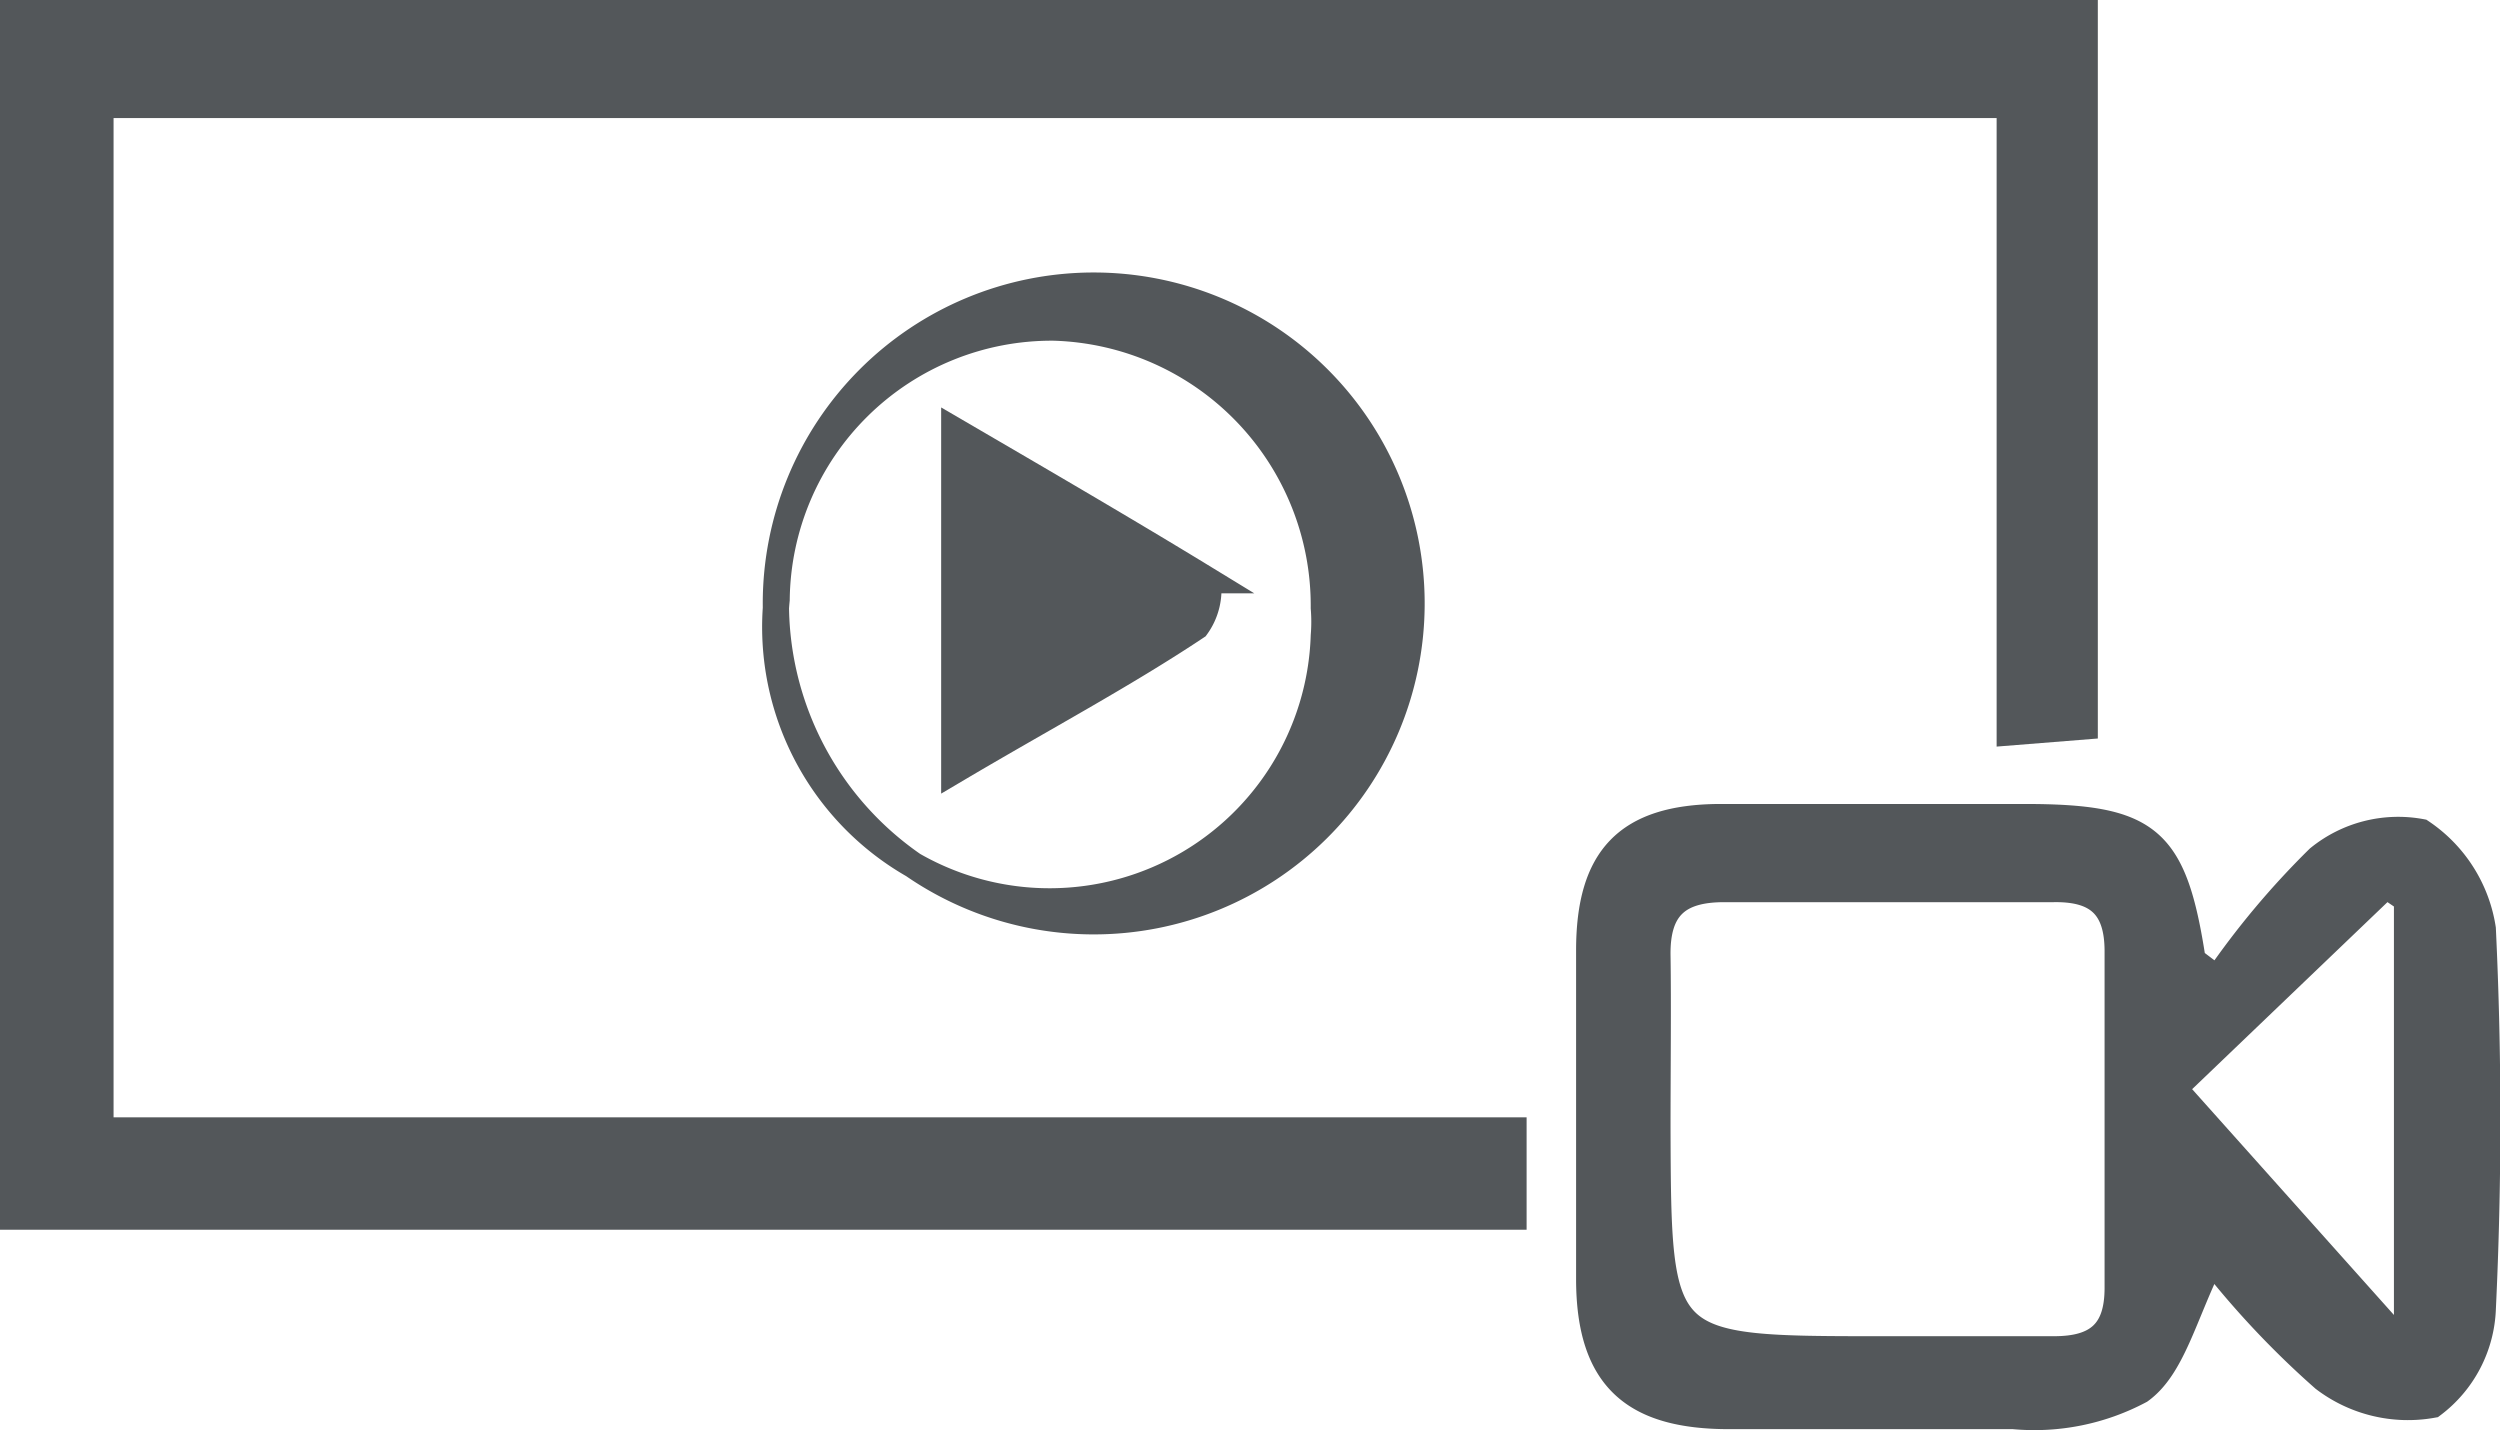
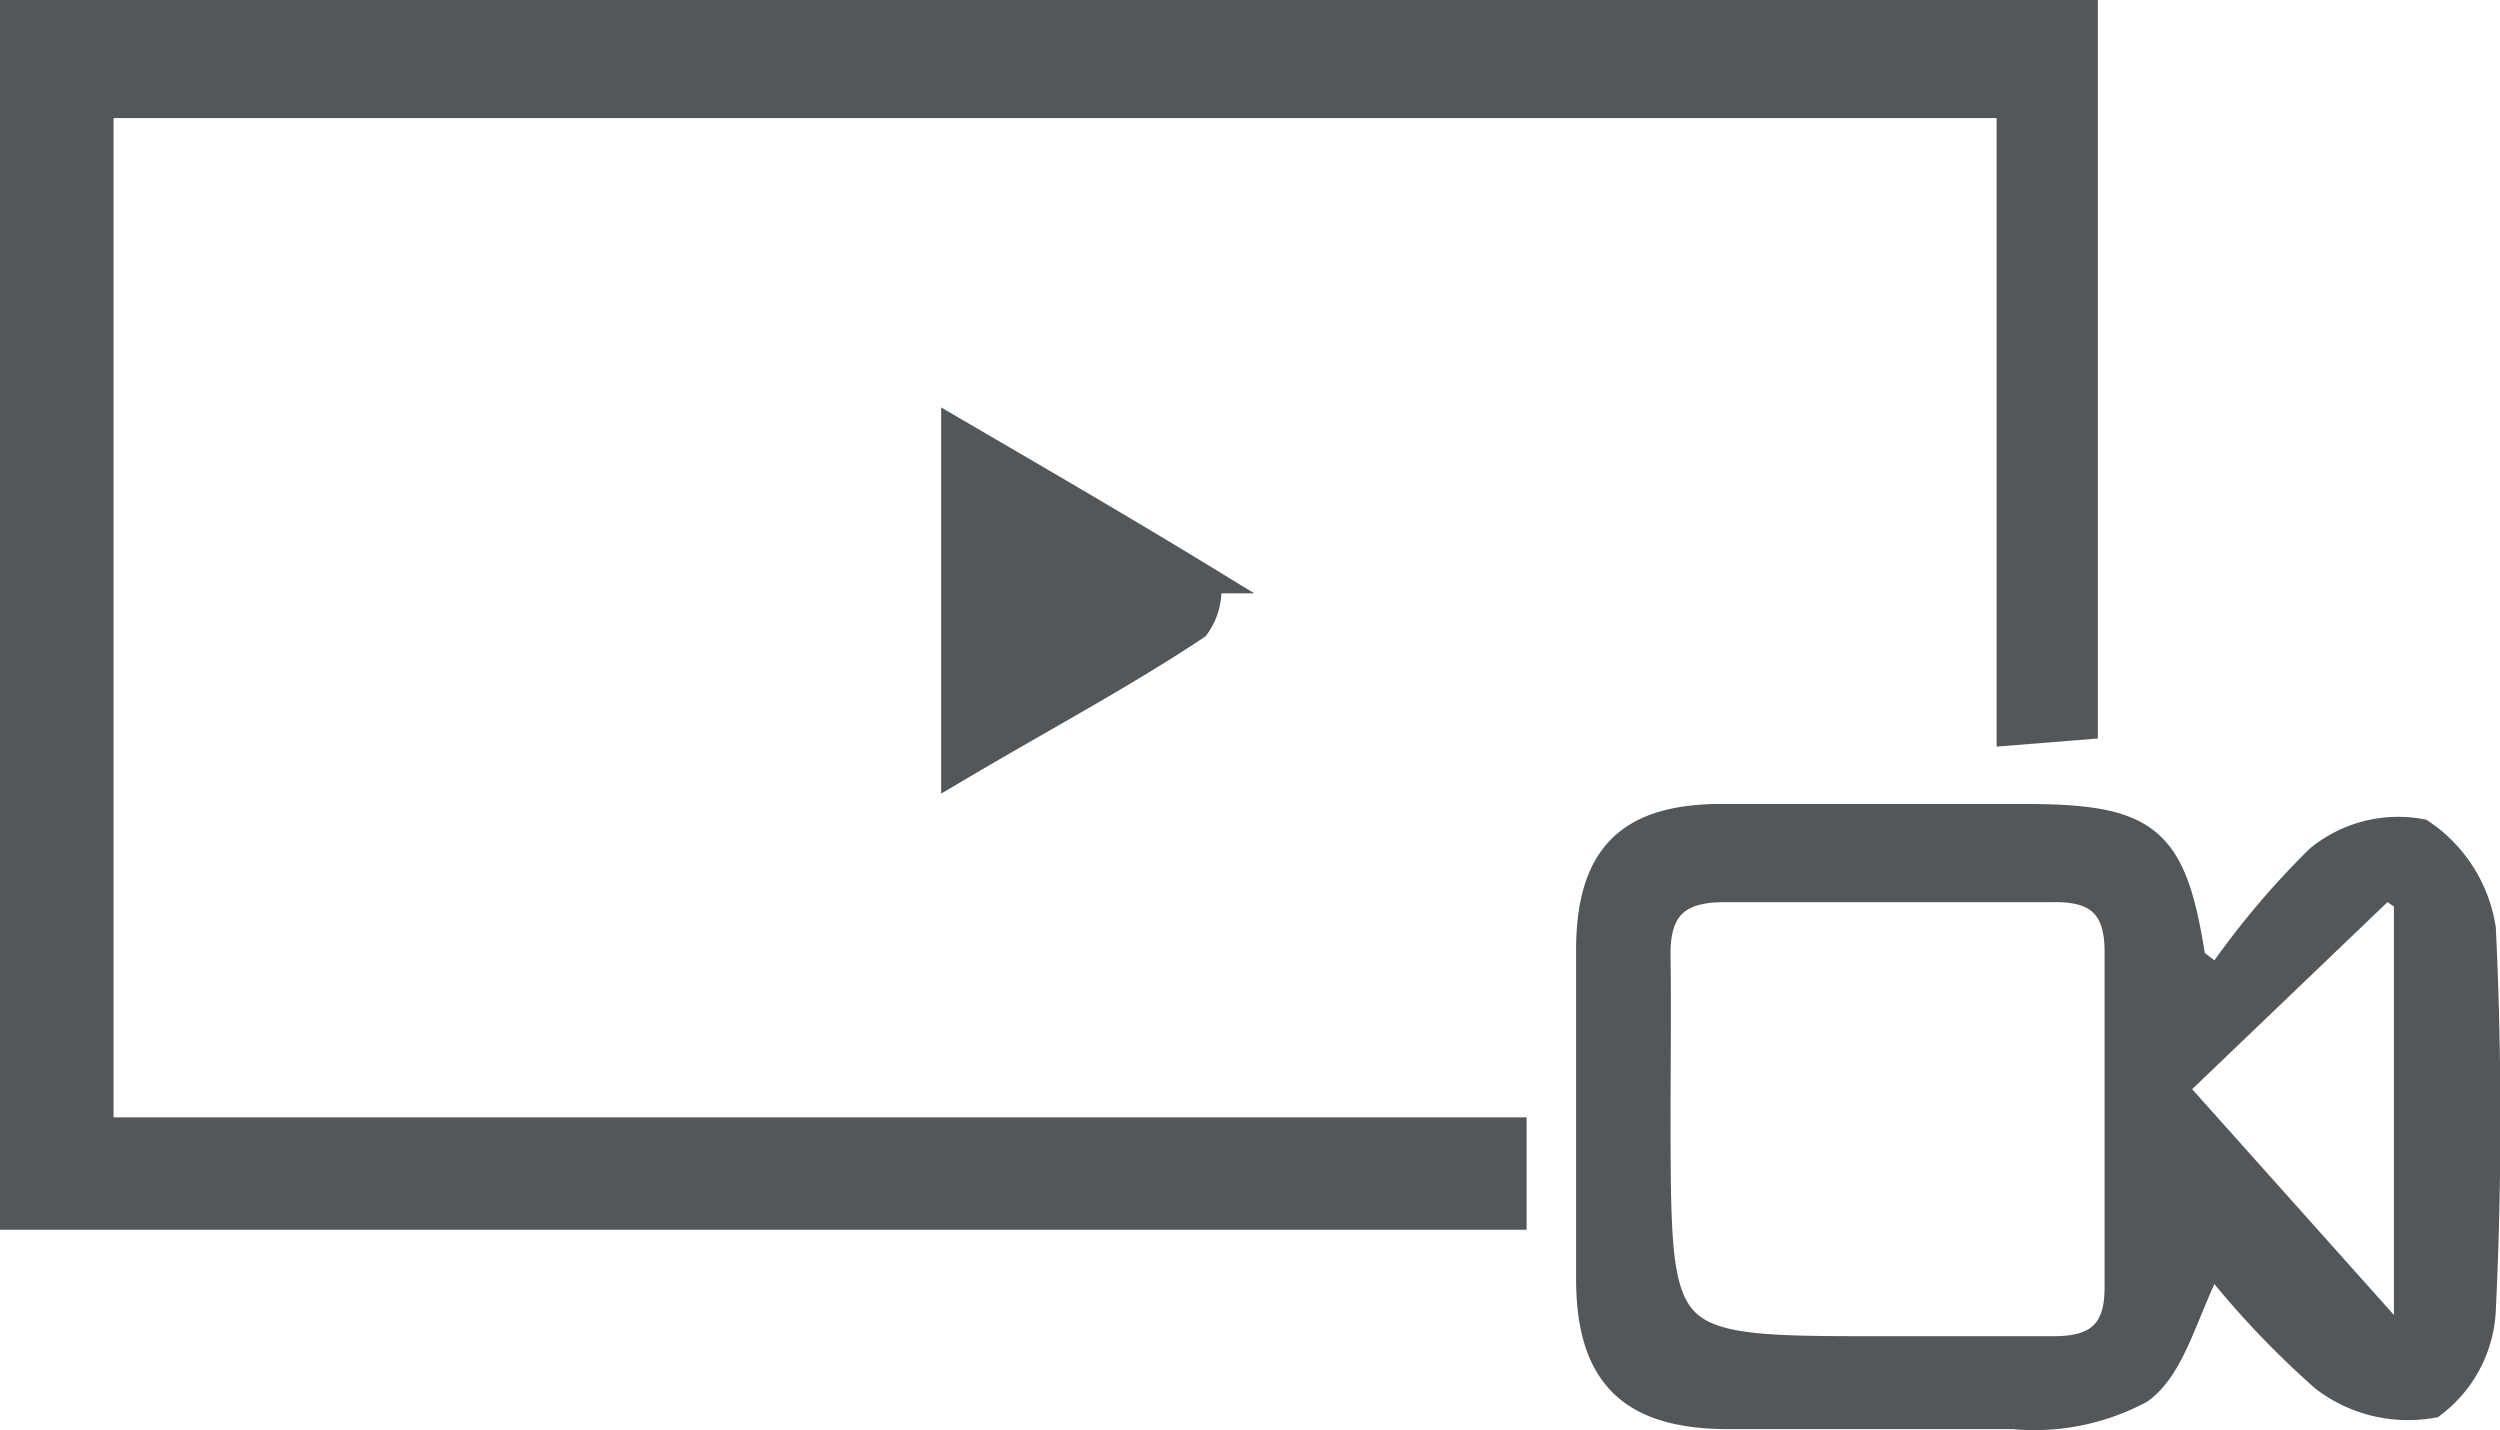
<svg xmlns="http://www.w3.org/2000/svg" viewBox="0 0 33.35 19.08">
  <defs>
    <style>.cls-1{fill:#53575a;stroke:#53575a;stroke-miterlimit:10;stroke-width:0.35px;}</style>
  </defs>
  <title>resources-icon-dark</title>
  <g id="Layer_2" data-name="Layer 2">
    <g id="Layer_1-2" data-name="Layer 1">
      <g id="Layer_1-2-2" data-name="Layer 1-2">
        <path class="cls-1" d="M20.19,15.08v1.15H.17V.17H27.81V9.69l-1,.08V1.4H1.34V15.08Z" />
        <path class="cls-1" d="M29.58,13.06a11,11,0,0,1,1.35-1.61,1.68,1.68,0,0,1,1.37-.35,1.9,1.9,0,0,1,.82,1.29c.08,1.69.08,3.39,0,5.07a1.68,1.68,0,0,1-.67,1.28A1.85,1.85,0,0,1,31,18.39a11.9,11.9,0,0,1-1.5-1.59c-.37.75-.52,1.44-.95,1.75a3,3,0,0,1-1.69.34H23.07c-1.25,0-1.87-.48-1.87-1.83V12.68c0-1.24.51-1.77,1.73-1.78H27c1.67,0,2,.28,2.25,1.91ZM25.11,18H27.4c.58,0,.85-.23.85-.82V12.69c0-.61-.28-.84-.86-.83H23c-.62,0-.9.25-.89.89s0,1.53,0,2.3C22.12,18,22.12,18,25.11,18Zm7,0V12l-.28-.19L29,14.52Z" />
-         <path class="cls-1" d="M18.83,8.08a4.24,4.24,0,1,1,0-.06ZM10.36,8a3.66,3.66,0,1,0,7.3.48,2.28,2.28,0,0,0,0-.37,3.71,3.71,0,0,0-3.6-3.74A3.67,3.67,0,0,0,10.36,8Z" />
        <path class="cls-1" d="M12.73,10.28V5.74c1.2.7,2.3,1.34,3.38,2a.84.84,0,0,1-.15.62C15,9,13.93,9.57,12.73,10.28Z" />
      </g>
    </g>
  </g>
</svg>